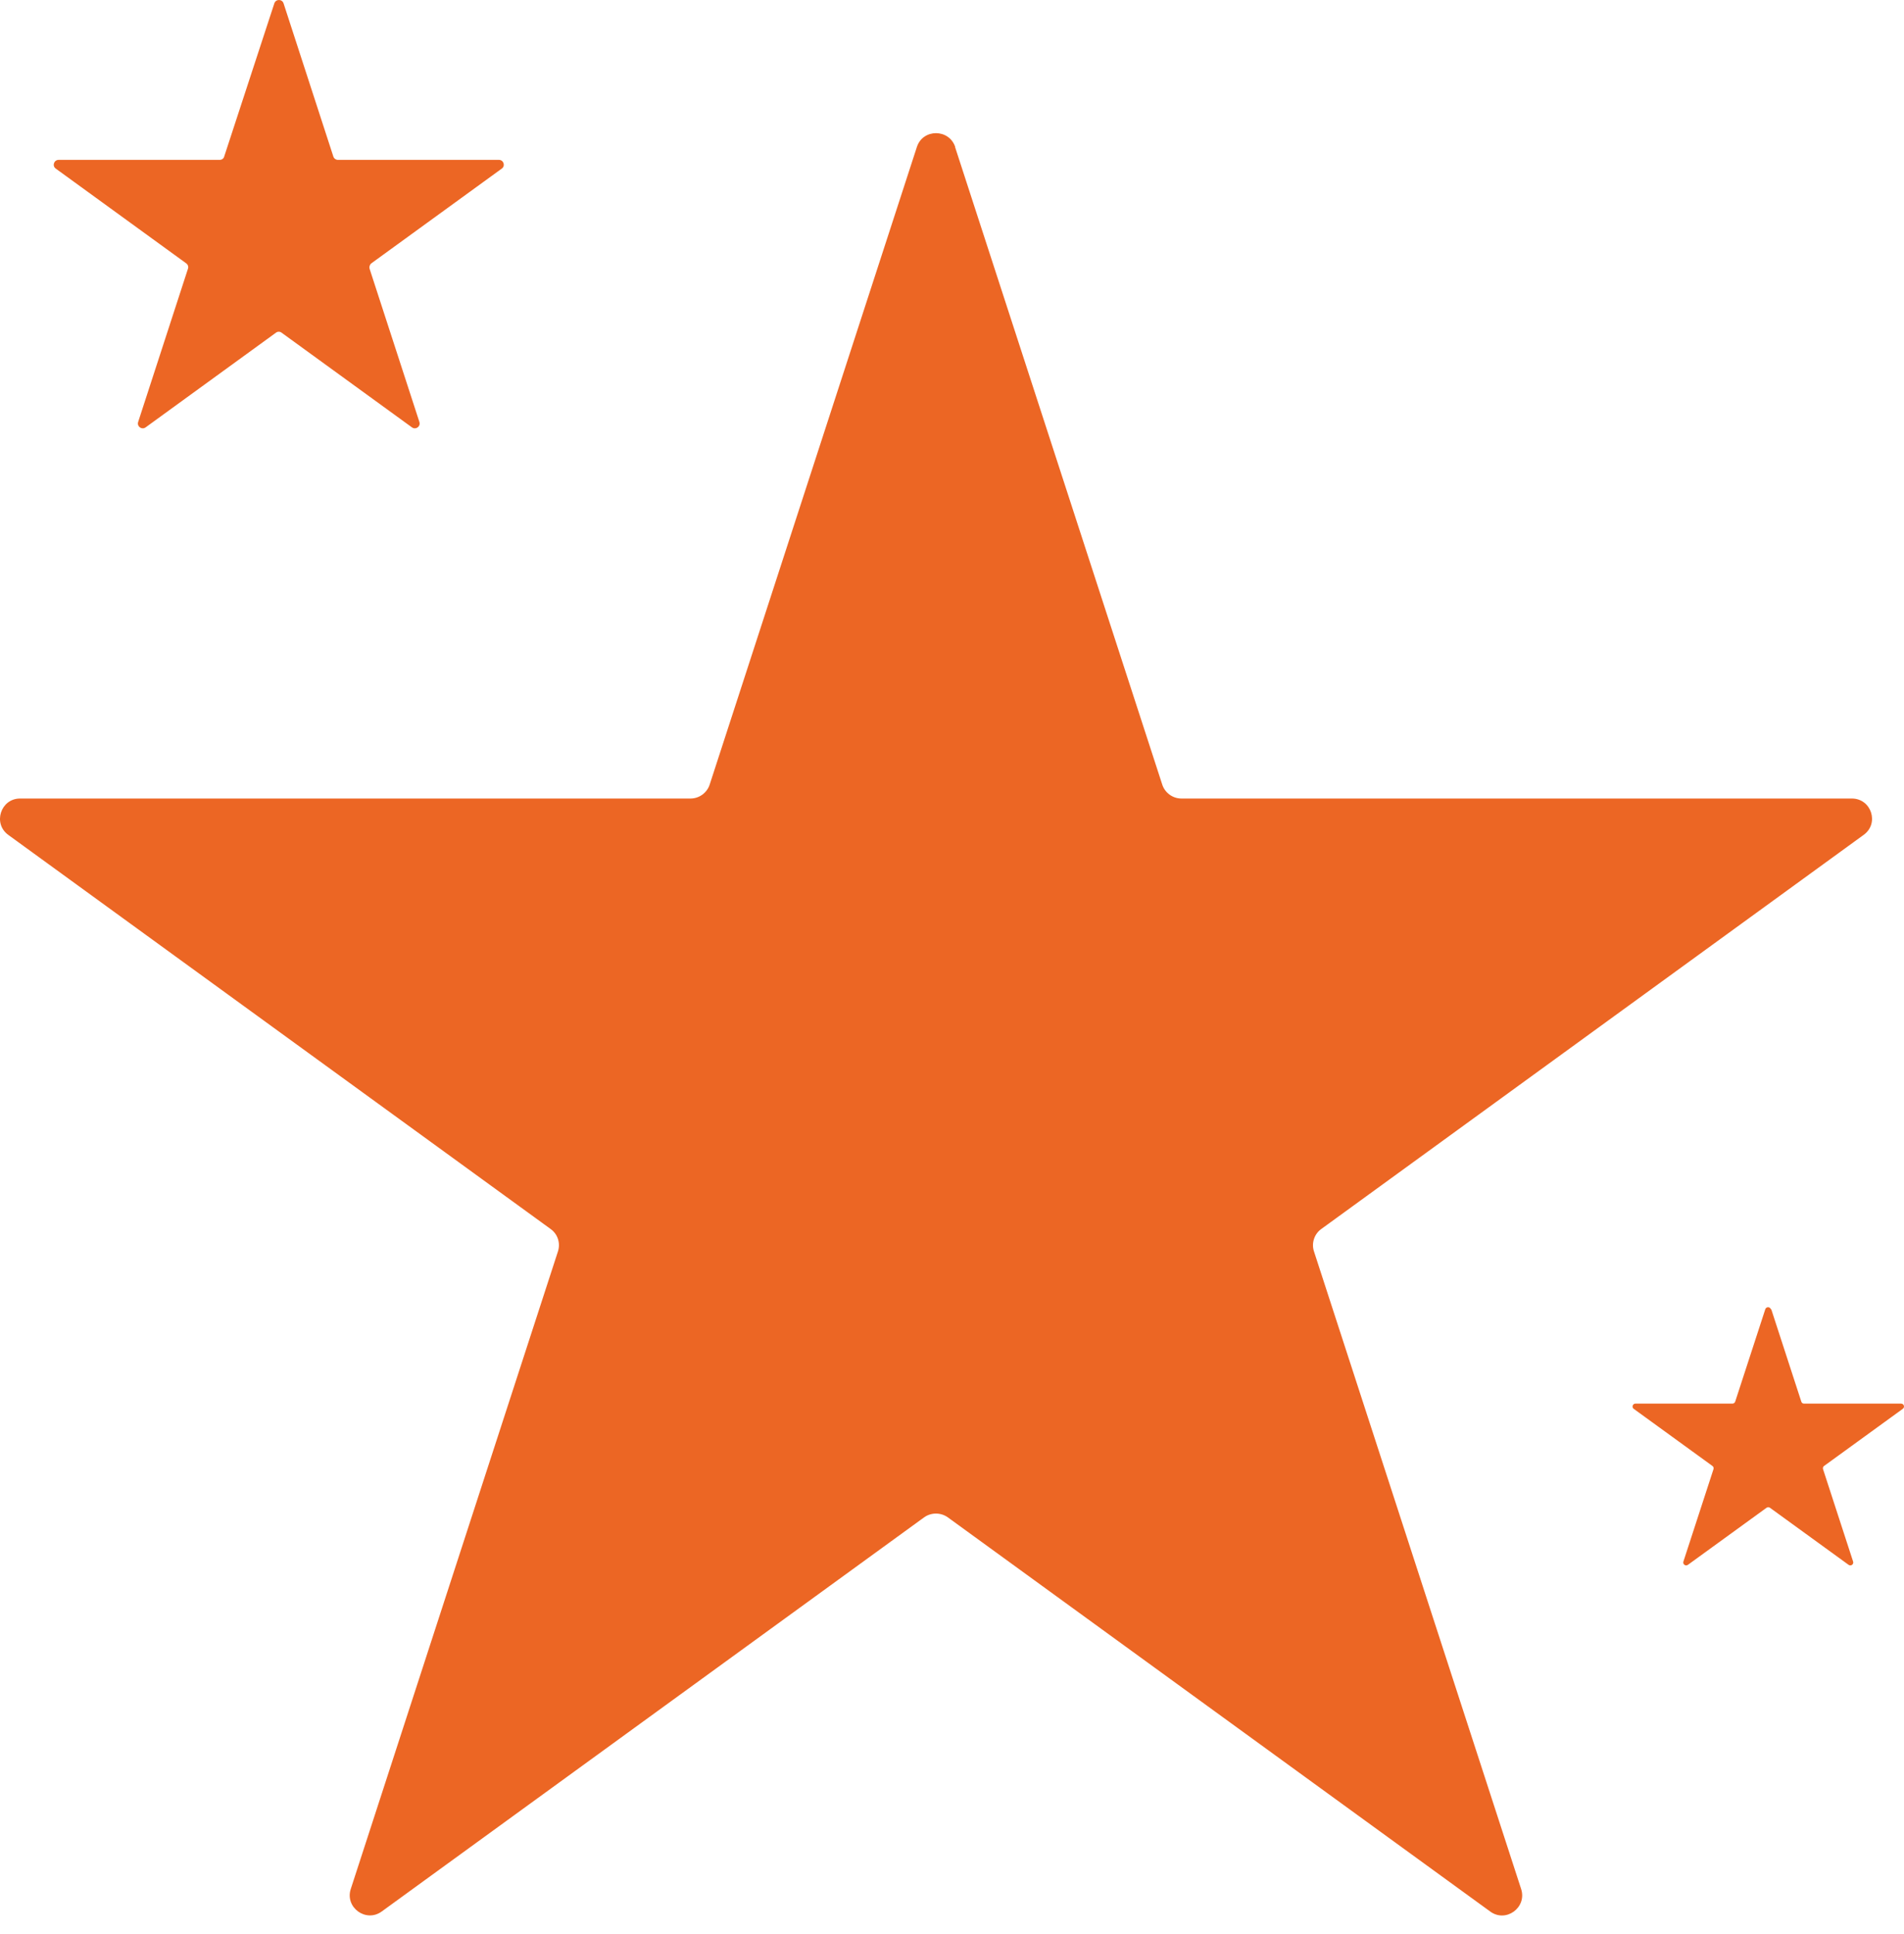
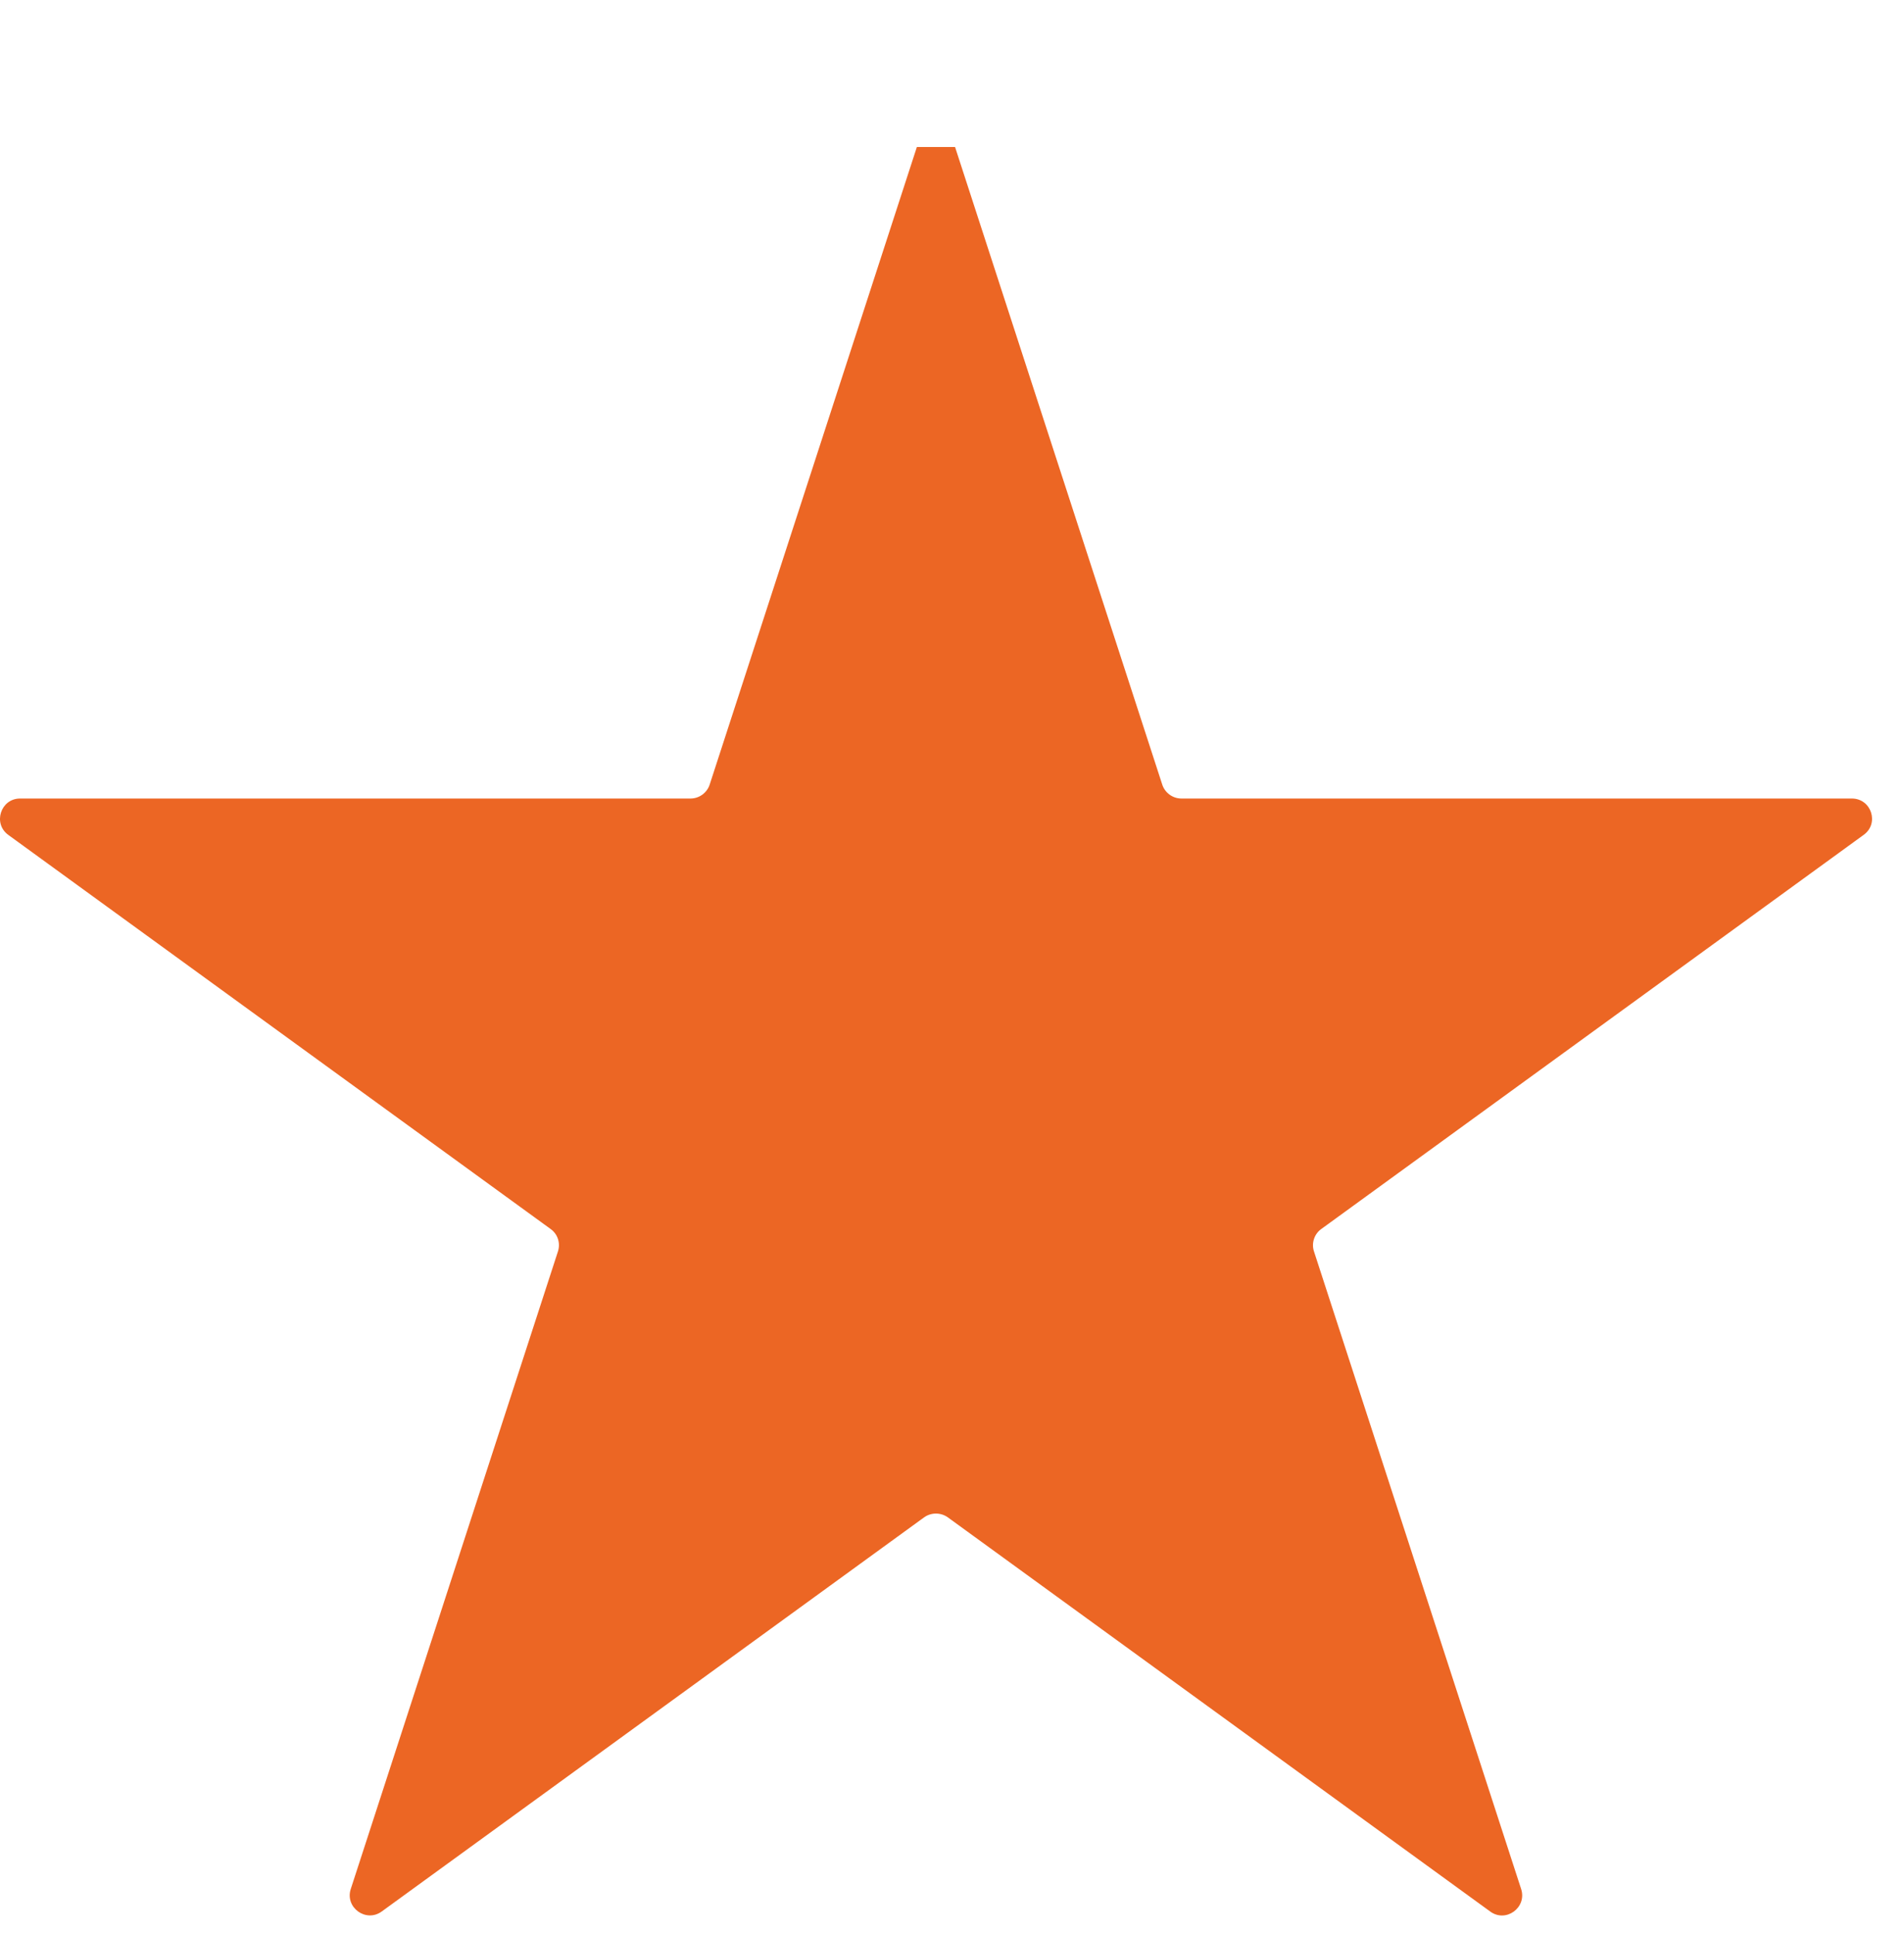
<svg xmlns="http://www.w3.org/2000/svg" width="64" height="65" viewBox="0 0 64 65" fill="none">
-   <path d="M32.103 4.941L39.067 26.368C39.158 26.648 39.42 26.837 39.712 26.837H62.246C62.904 26.837 63.178 27.677 62.642 28.06L44.411 41.306C44.174 41.476 44.076 41.787 44.168 42.06L51.131 63.487C51.332 64.108 50.62 64.632 50.09 64.242L31.86 50.996C31.622 50.826 31.299 50.826 31.062 50.996L12.831 64.242C12.302 64.626 11.589 64.108 11.79 63.487L18.754 42.06C18.845 41.781 18.748 41.476 18.51 41.306L0.279 28.06C-0.25 27.677 0.024 26.837 0.675 26.837H23.21C23.502 26.837 23.764 26.648 23.855 26.368L30.819 4.941C31.019 4.32 31.902 4.32 32.109 4.941H32.103Z" fill="#EC6624" />
-   <path d="M9.532 0.114L11.206 5.264C11.23 5.331 11.291 5.373 11.358 5.373H16.77C16.928 5.373 16.995 5.574 16.867 5.666L12.484 8.849C12.429 8.892 12.405 8.965 12.423 9.032L14.097 14.181C14.146 14.334 13.976 14.455 13.848 14.364L9.465 11.181C9.41 11.138 9.331 11.138 9.276 11.181L4.894 14.364C4.766 14.455 4.595 14.334 4.644 14.181L6.318 9.032C6.342 8.965 6.318 8.892 6.257 8.849L1.874 5.666C1.746 5.574 1.813 5.373 1.972 5.373H7.383C7.456 5.373 7.517 5.331 7.535 5.264L9.221 0.114C9.27 -0.038 9.483 -0.038 9.532 0.114Z" fill="#EC6624" />
-   <path d="M59.538 44.002L60.548 47.106C60.56 47.149 60.597 47.173 60.639 47.173H63.902C63.999 47.173 64.036 47.295 63.957 47.35L61.315 49.267C61.279 49.292 61.266 49.334 61.279 49.377L62.289 52.481C62.319 52.573 62.216 52.646 62.137 52.591L59.495 50.674C59.459 50.649 59.416 50.649 59.379 50.674L56.737 52.591C56.658 52.646 56.555 52.573 56.585 52.481L57.596 49.377C57.608 49.334 57.596 49.292 57.559 49.267L54.917 47.35C54.838 47.295 54.881 47.173 54.972 47.173H58.235C58.278 47.173 58.314 47.143 58.326 47.106L59.337 44.002C59.367 43.911 59.495 43.911 59.525 44.002H59.538Z" fill="#EC6624" />
+   <path d="M32.103 4.941L39.067 26.368C39.158 26.648 39.42 26.837 39.712 26.837H62.246C62.904 26.837 63.178 27.677 62.642 28.06L44.411 41.306C44.174 41.476 44.076 41.787 44.168 42.06L51.131 63.487C51.332 64.108 50.62 64.632 50.09 64.242L31.86 50.996C31.622 50.826 31.299 50.826 31.062 50.996L12.831 64.242C12.302 64.626 11.589 64.108 11.79 63.487L18.754 42.06C18.845 41.781 18.748 41.476 18.51 41.306L0.279 28.06C-0.25 27.677 0.024 26.837 0.675 26.837H23.21C23.502 26.837 23.764 26.648 23.855 26.368L30.819 4.941H32.103Z" fill="#EC6624" />
</svg>